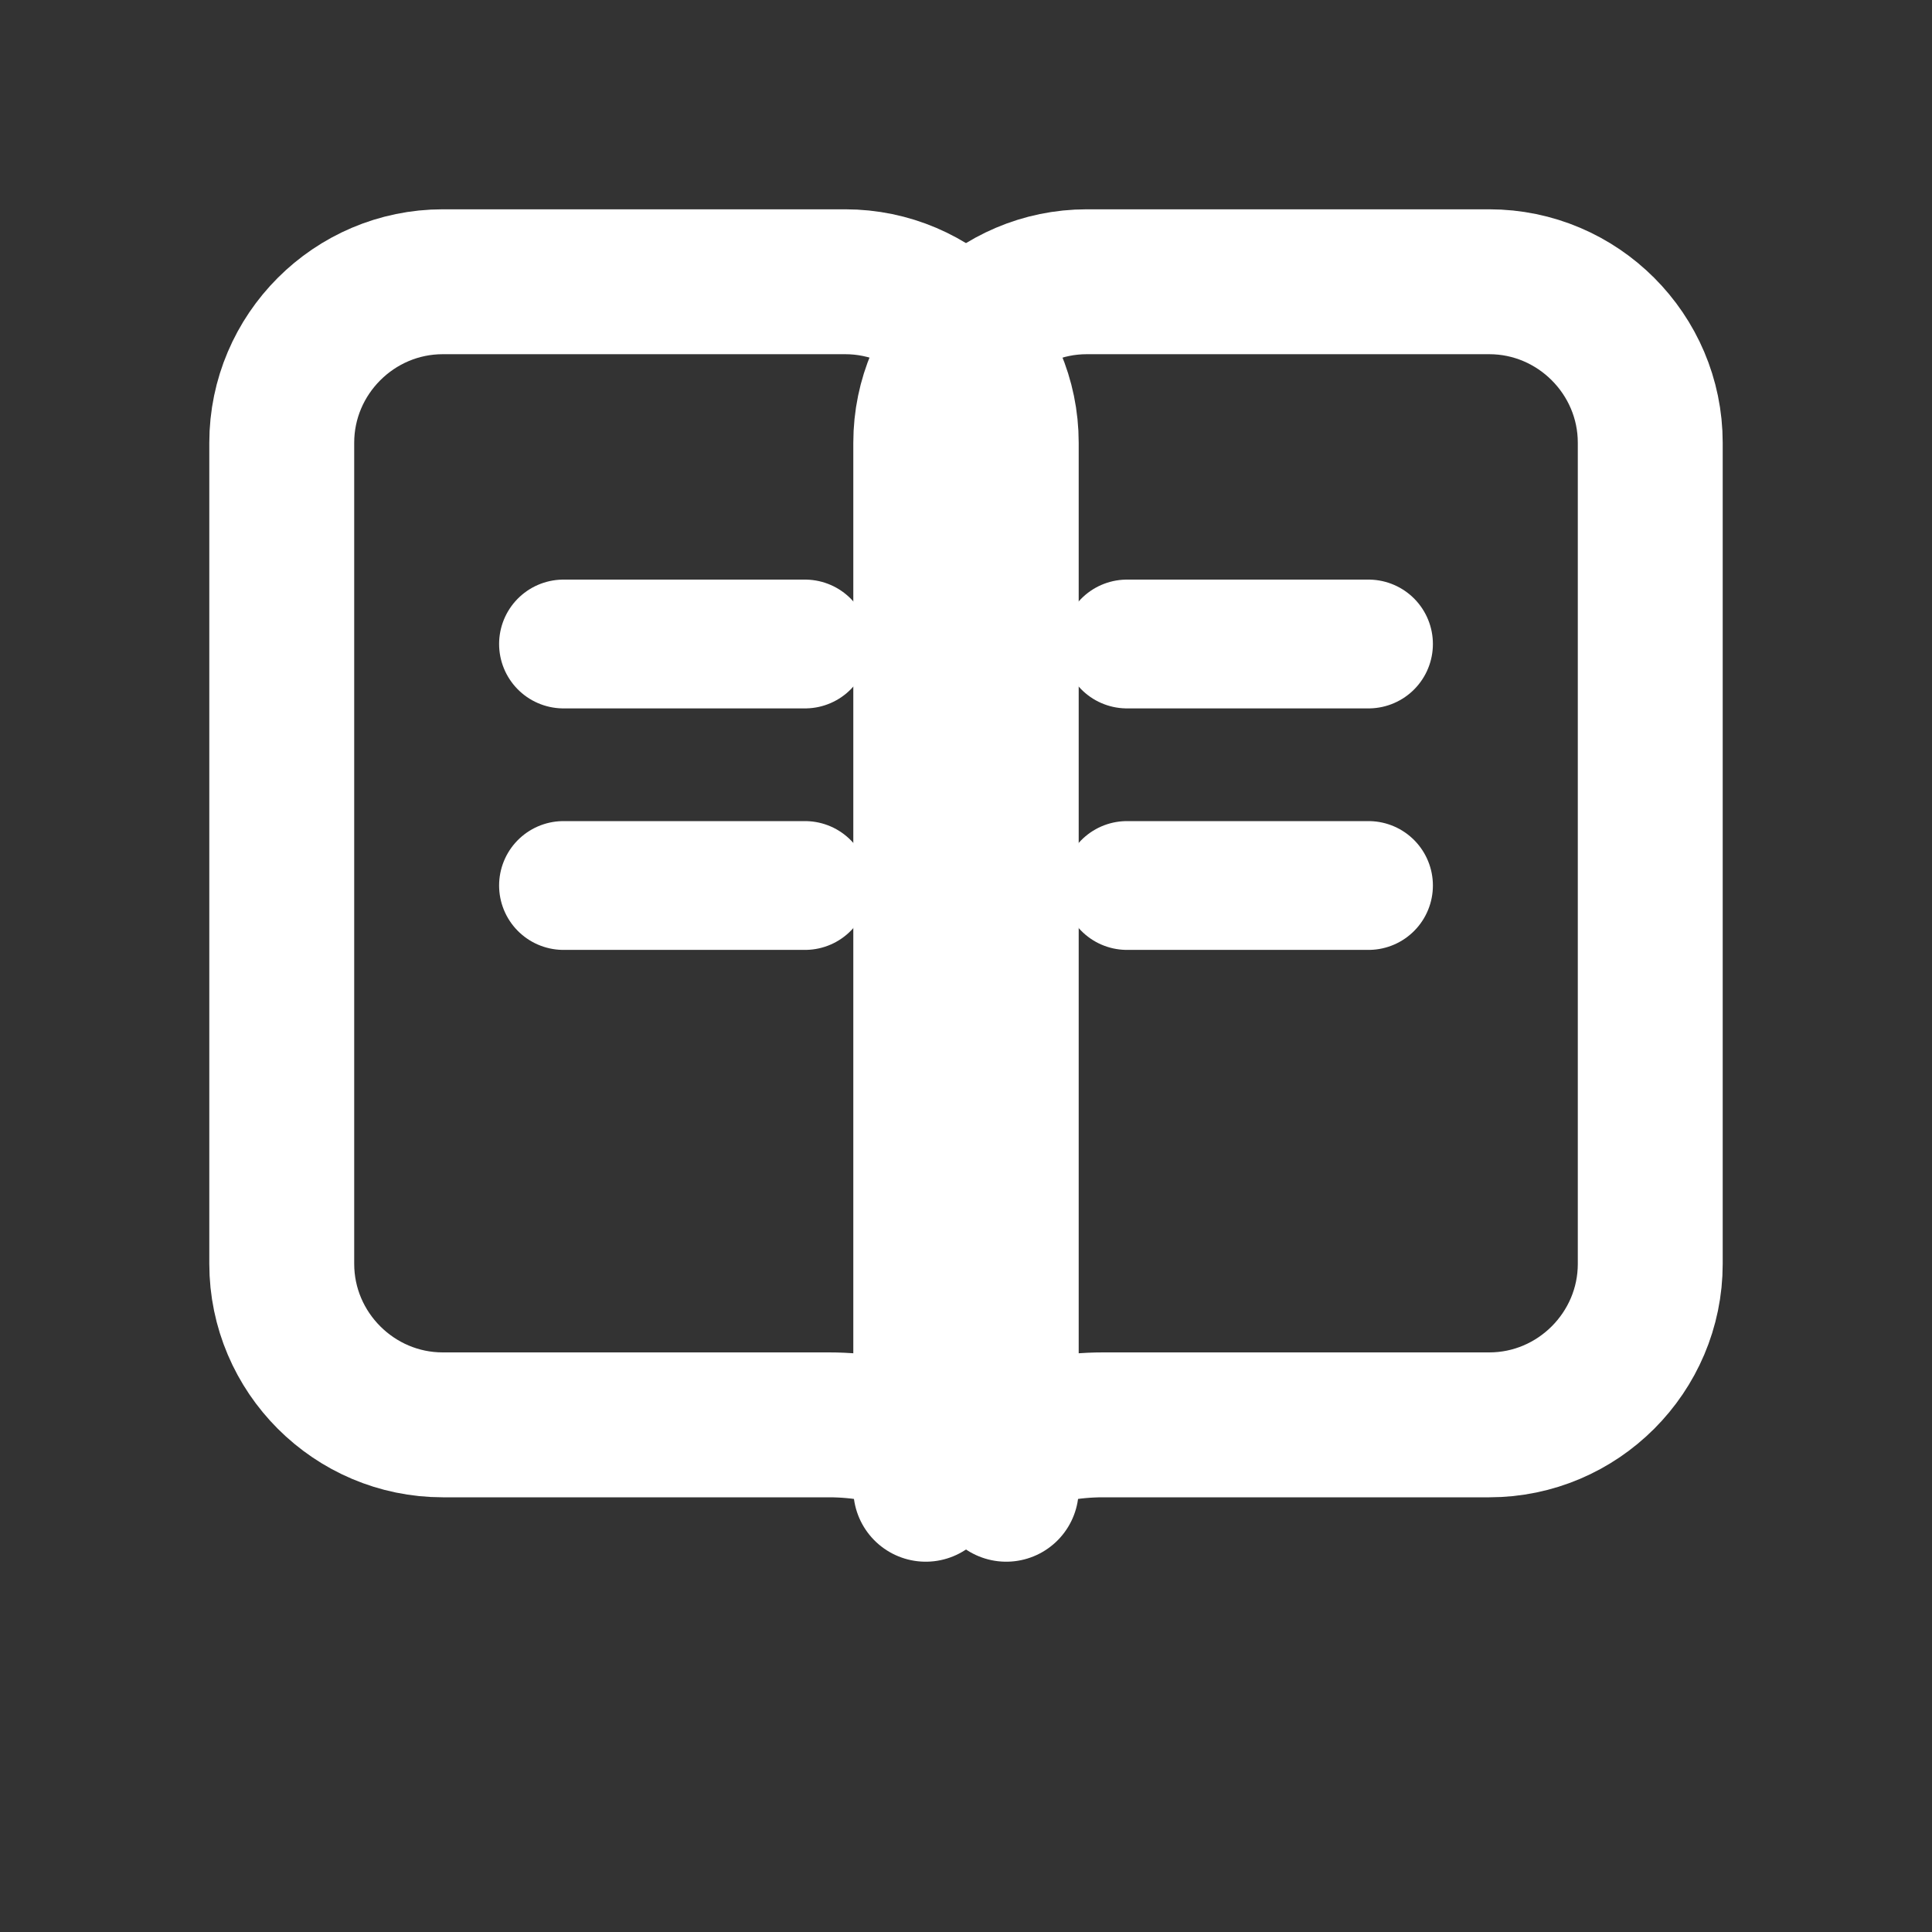
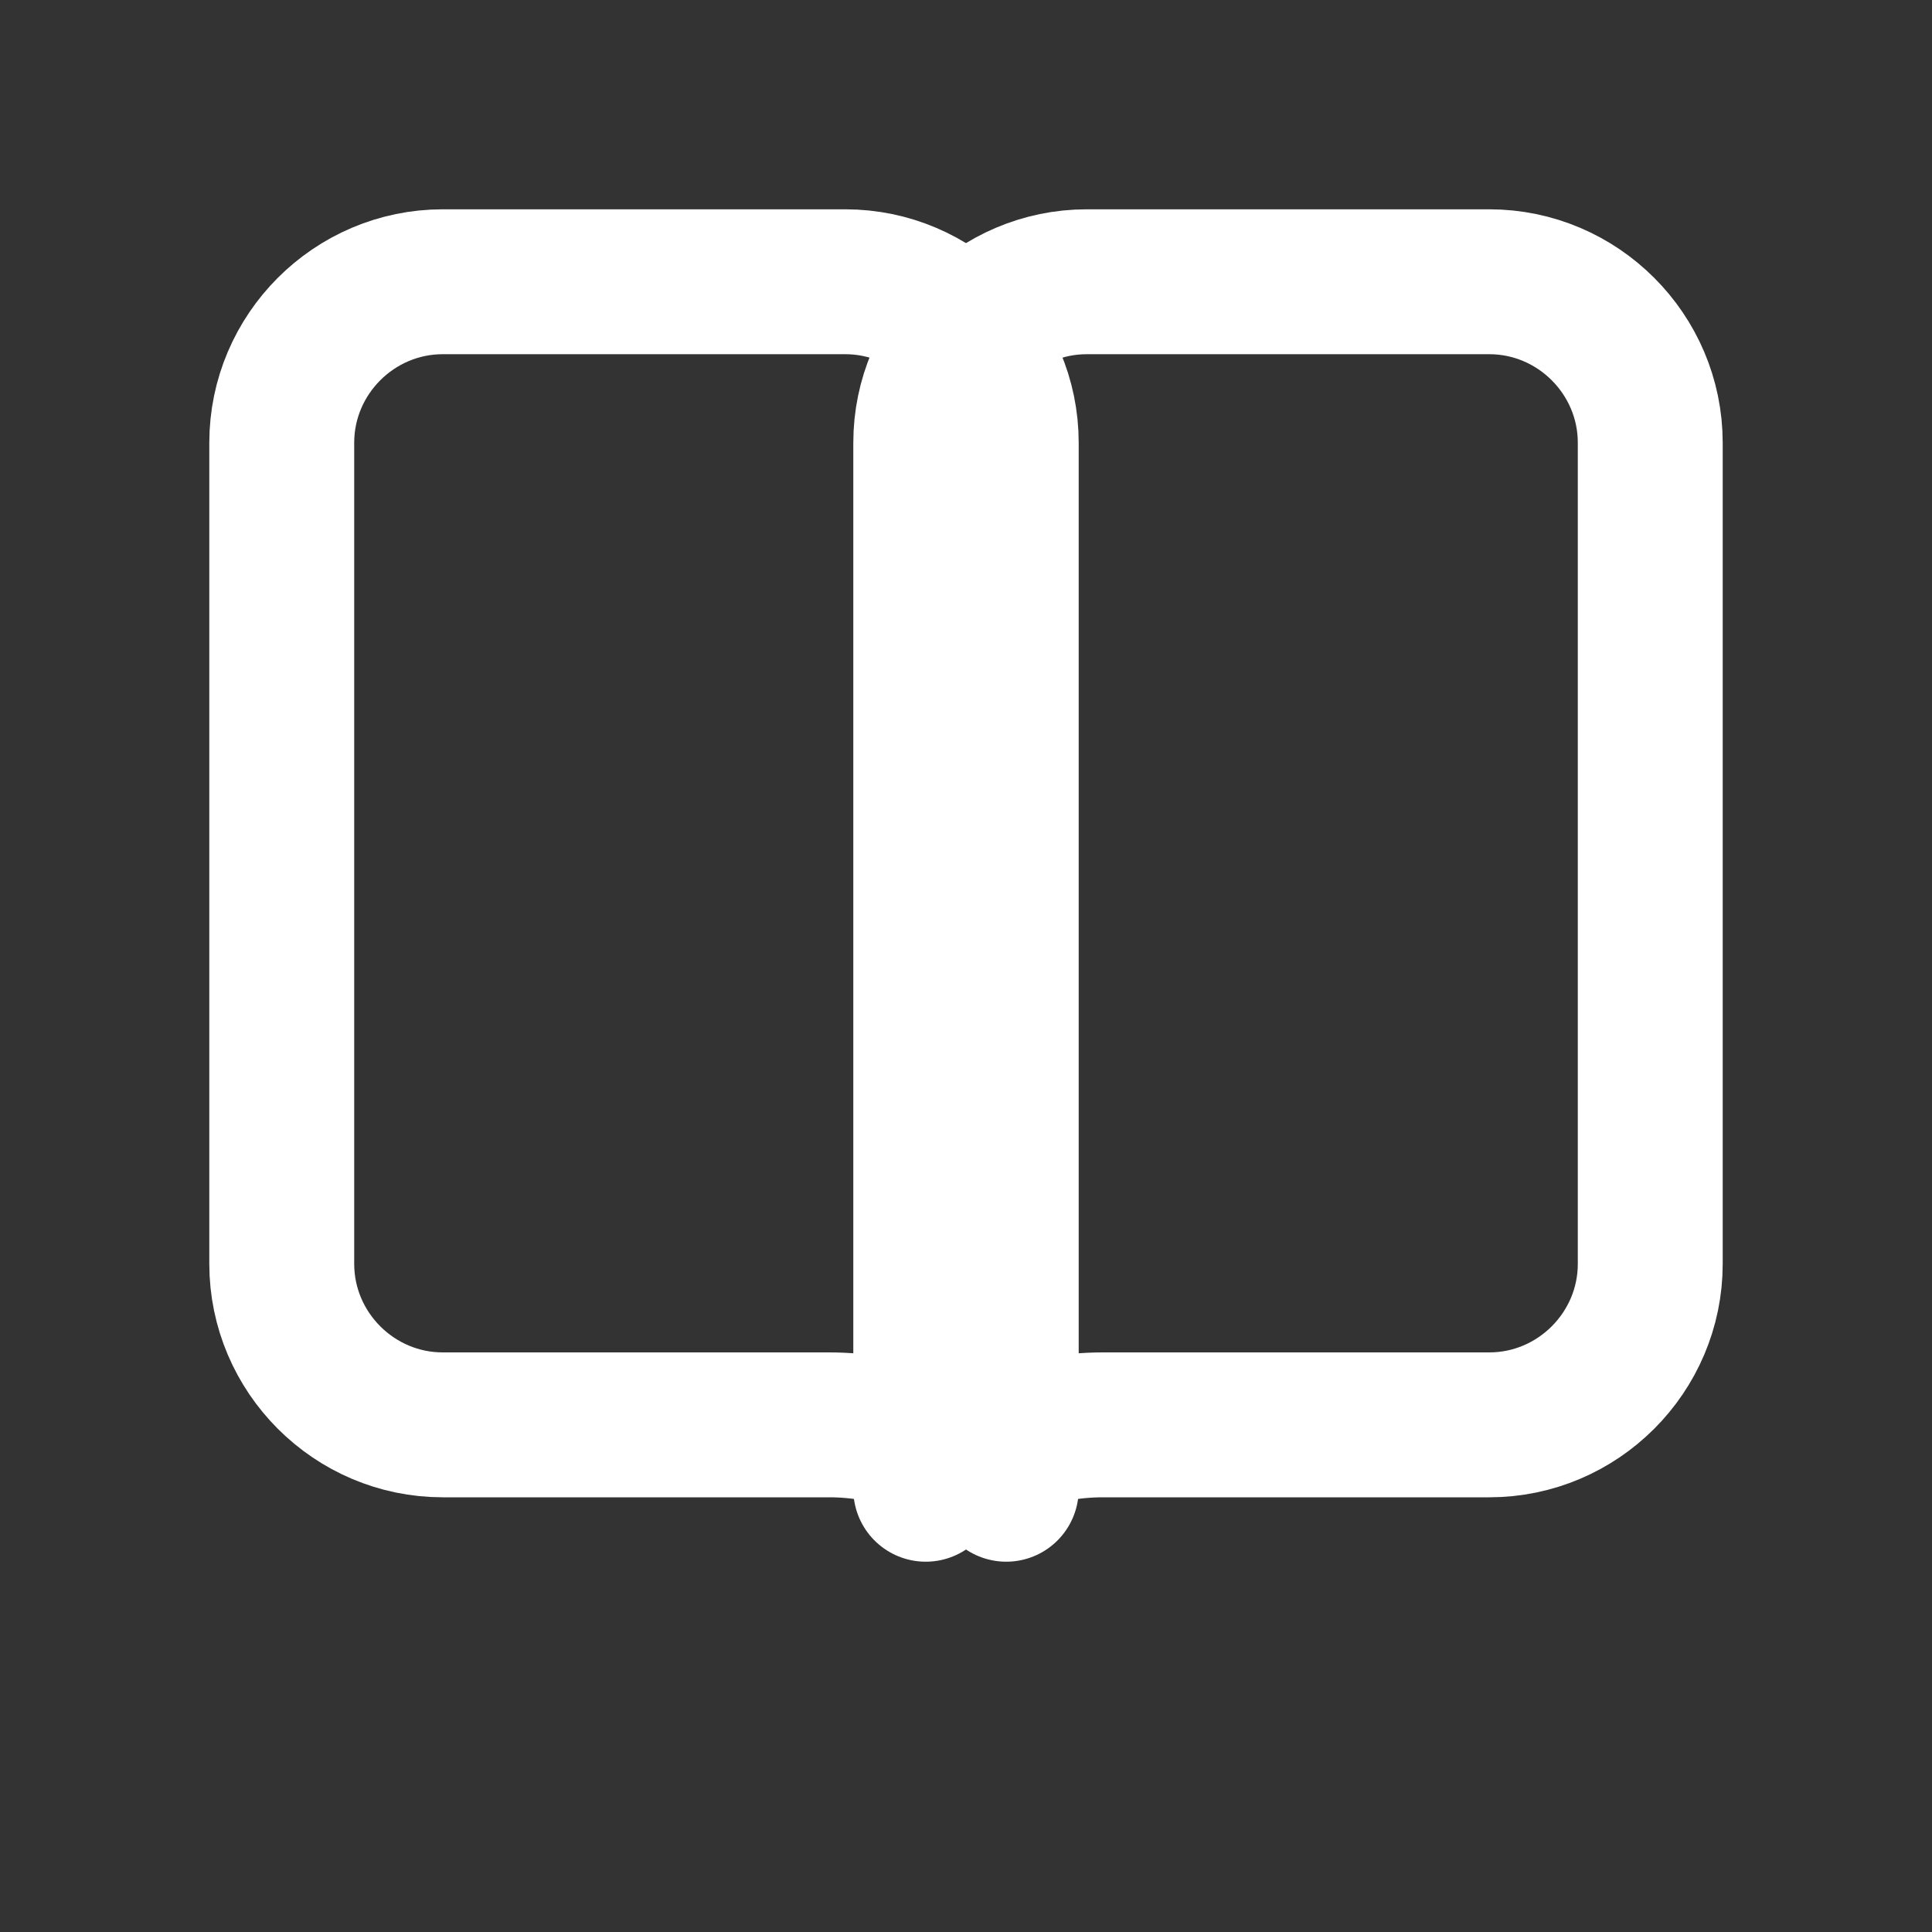
<svg xmlns="http://www.w3.org/2000/svg" width="32" height="32" viewBox="0 0 24 24" fill="none">
  <rect x="0" y="0" width="24" height="24" fill="#333333" stroke="none" />
  <path d="M3.5 5.5c0-1.1.9-2 2-2h5c1.1 0 2 .9 2 2v13c-.6-.5-1.4-.8-2.2-.8H5.5c-1.1 0-2-.9-2-2V5.5Z" stroke="#ffffff" stroke-width="1.8" stroke-linejoin="round" />
  <path d="M20.5 5.5c0-1.1-.9-2-2-2h-5c-1.1 0-2 .9-2 2v13c.6-.5 1.4-.8 2.2-.8h4.8c1.1 0 2-.9 2-2V5.5Z" stroke="#ffffff" stroke-width="1.8" stroke-linejoin="round" />
-   <path d="M7 8h3M7 11h3M14 8h3M14 11h3" stroke="#ffffff" stroke-width="1.6" stroke-linecap="round" />
</svg>